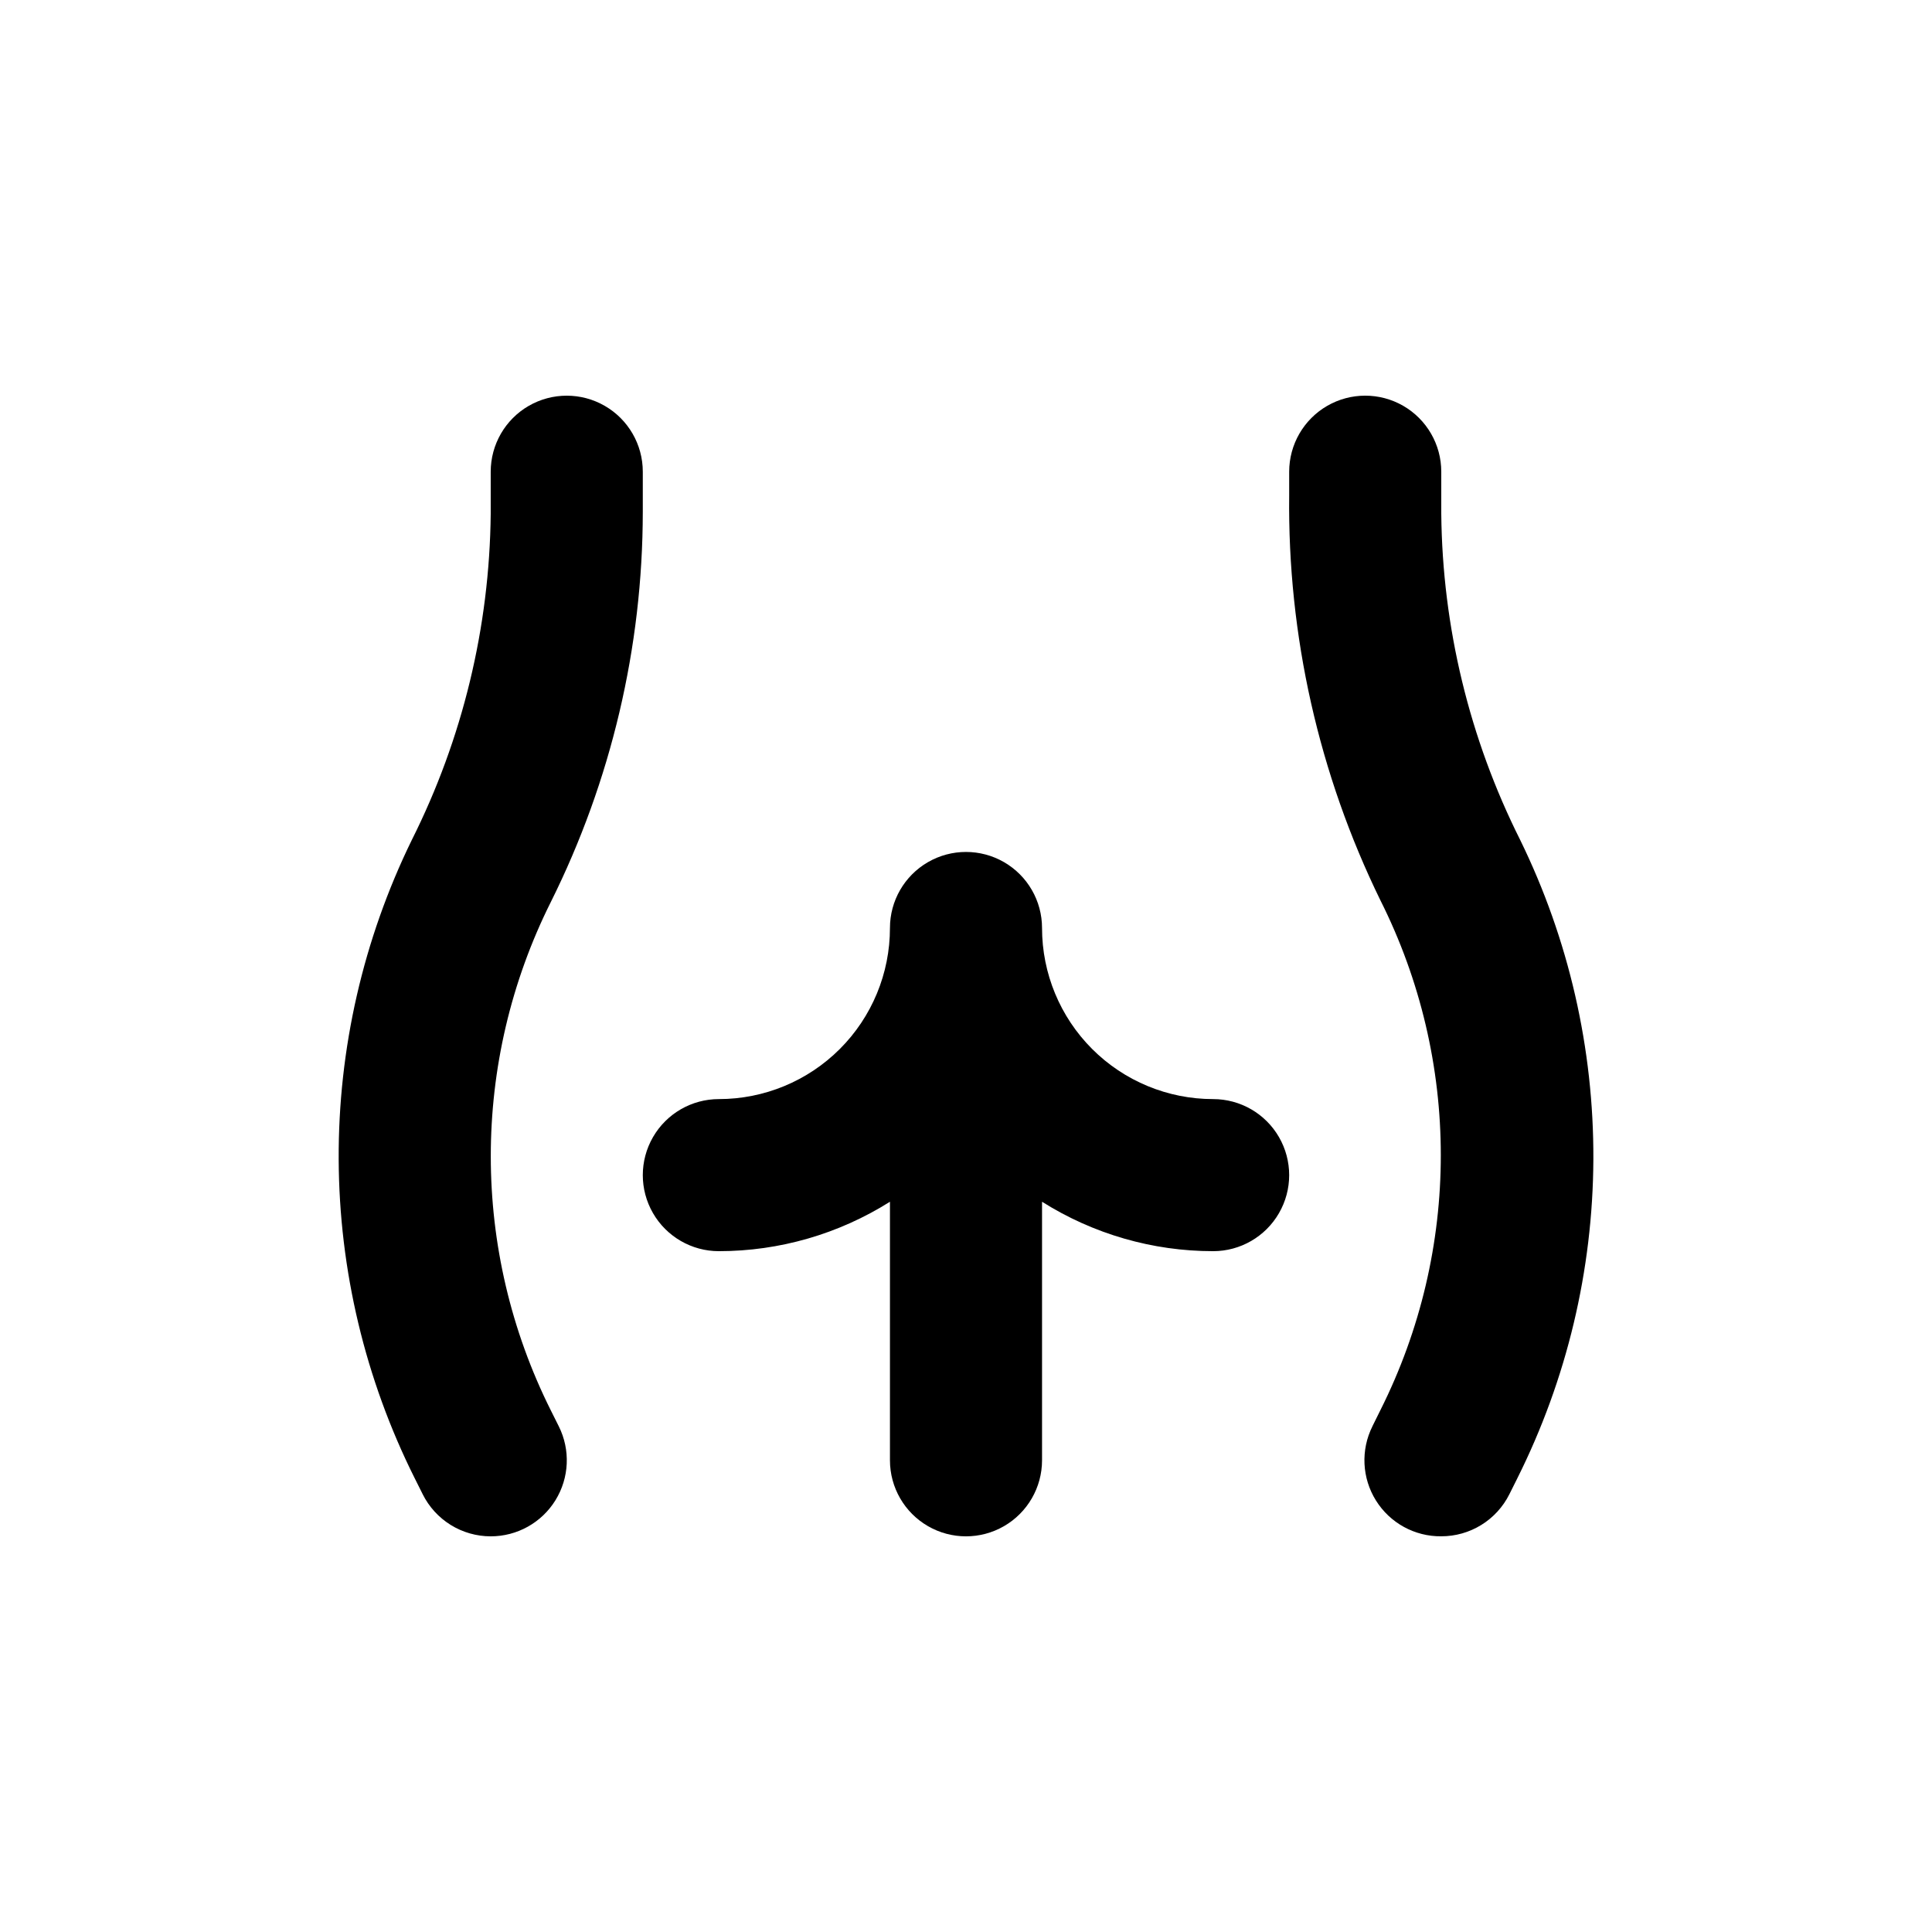
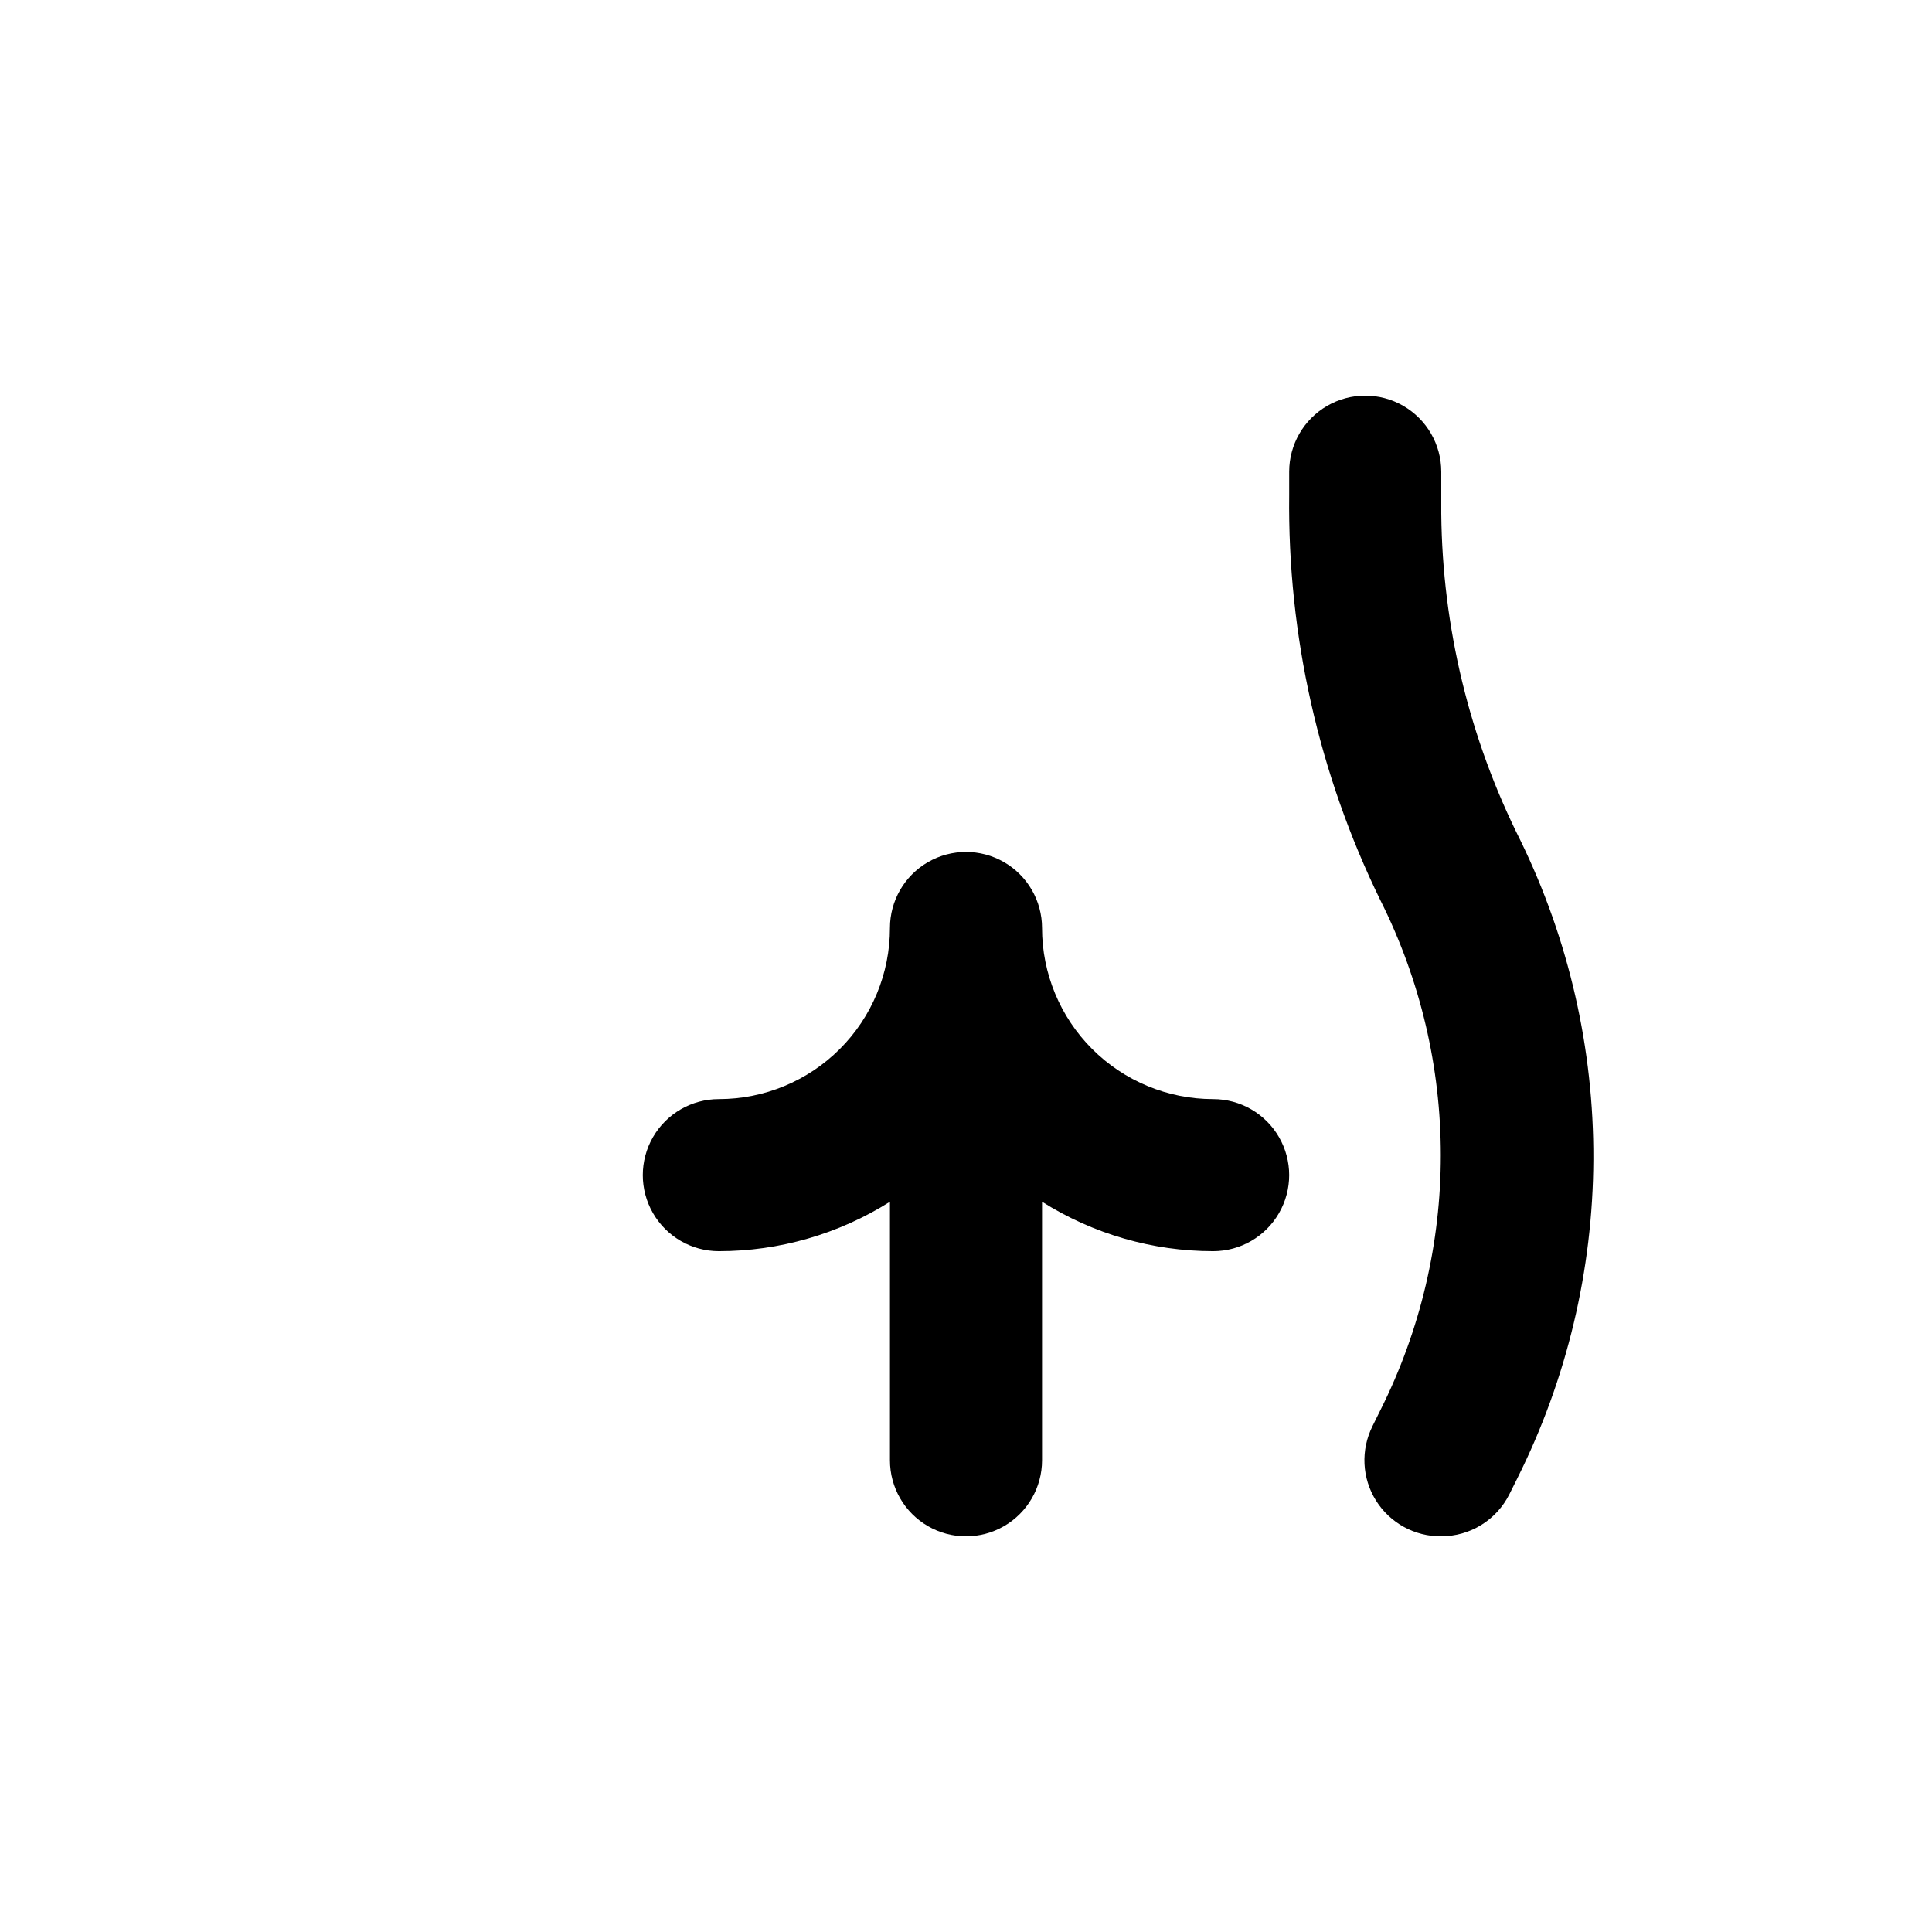
<svg xmlns="http://www.w3.org/2000/svg" fill="#000000" width="800px" height="800px" version="1.1" viewBox="144 144 512 512">
  <g>
    <path d="m525.95 280.19v-11.184c0-7.199-3.84-13.852-10.074-17.453-6.234-3.598-13.918-3.598-20.152 0-6.234 3.602-10.078 10.254-10.078 17.453v6.195c-0.434 37.203 7.848 73.988 24.184 107.41 21.332 42.496 21.332 92.574 0 135.07l-2.117 4.281 0.004 0.004c-3.144 6.281-2.793 13.746 0.934 19.699 3.723 5.957 10.277 9.547 17.301 9.469 3.746 0.004 7.418-1.035 10.602-3.004 3.188-1.965 5.762-4.781 7.438-8.129l2.117-4.231-0.004-0.004c13.125-26.242 20.02-55.156 20.152-84.5 0.129-29.34-6.508-58.316-19.395-84.676-13.457-26.836-20.609-56.387-20.91-86.406z" />
-     <path d="m289.96 517.74c-21.195-42.387-21.195-92.281 0-134.67 16.012-32.129 24.355-67.535 24.387-103.43v-10.629c0-7.199-3.84-13.852-10.078-17.453-6.234-3.598-13.914-3.598-20.152 0-6.234 3.602-10.074 10.254-10.074 17.453v11.184c-0.301 30.02-7.449 59.57-20.91 86.406-12.879 26.352-19.512 55.32-19.379 84.652 0.129 29.332 7.019 58.238 20.137 84.477l2.117 4.231h-0.004c1.672 3.356 4.242 6.184 7.43 8.16 3.184 1.973 6.859 3.023 10.609 3.023 6.988 0.004 13.48-3.609 17.152-9.555 3.676-5.941 4.012-13.367 0.883-19.613z" />
    <path d="m465.49 435.27c-12.023 0-23.559-4.777-32.062-13.281-8.5-8.504-13.277-20.035-13.277-32.062 0-7.199-3.844-13.852-10.078-17.453-6.234-3.598-13.918-3.598-20.152 0-6.234 3.602-10.074 10.254-10.074 17.453 0 12.027-4.777 23.559-13.281 32.062s-20.039 13.281-32.062 13.281c-7.199 0-13.852 3.84-17.453 10.074-3.602 6.238-3.602 13.918 0 20.152 3.602 6.238 10.254 10.078 17.453 10.078 16.047 0 31.766-4.543 45.344-13.098v68.516c0 7.199 3.84 13.852 10.074 17.453 6.234 3.602 13.918 3.602 20.152 0 6.234-3.602 10.078-10.254 10.078-17.453v-68.516c13.574 8.555 29.293 13.098 45.34 13.098 7.203 0 13.855-3.84 17.453-10.078 3.602-6.234 3.602-13.914 0-20.152-3.598-6.234-10.25-10.074-17.453-10.074z" />
  </g>
</svg>